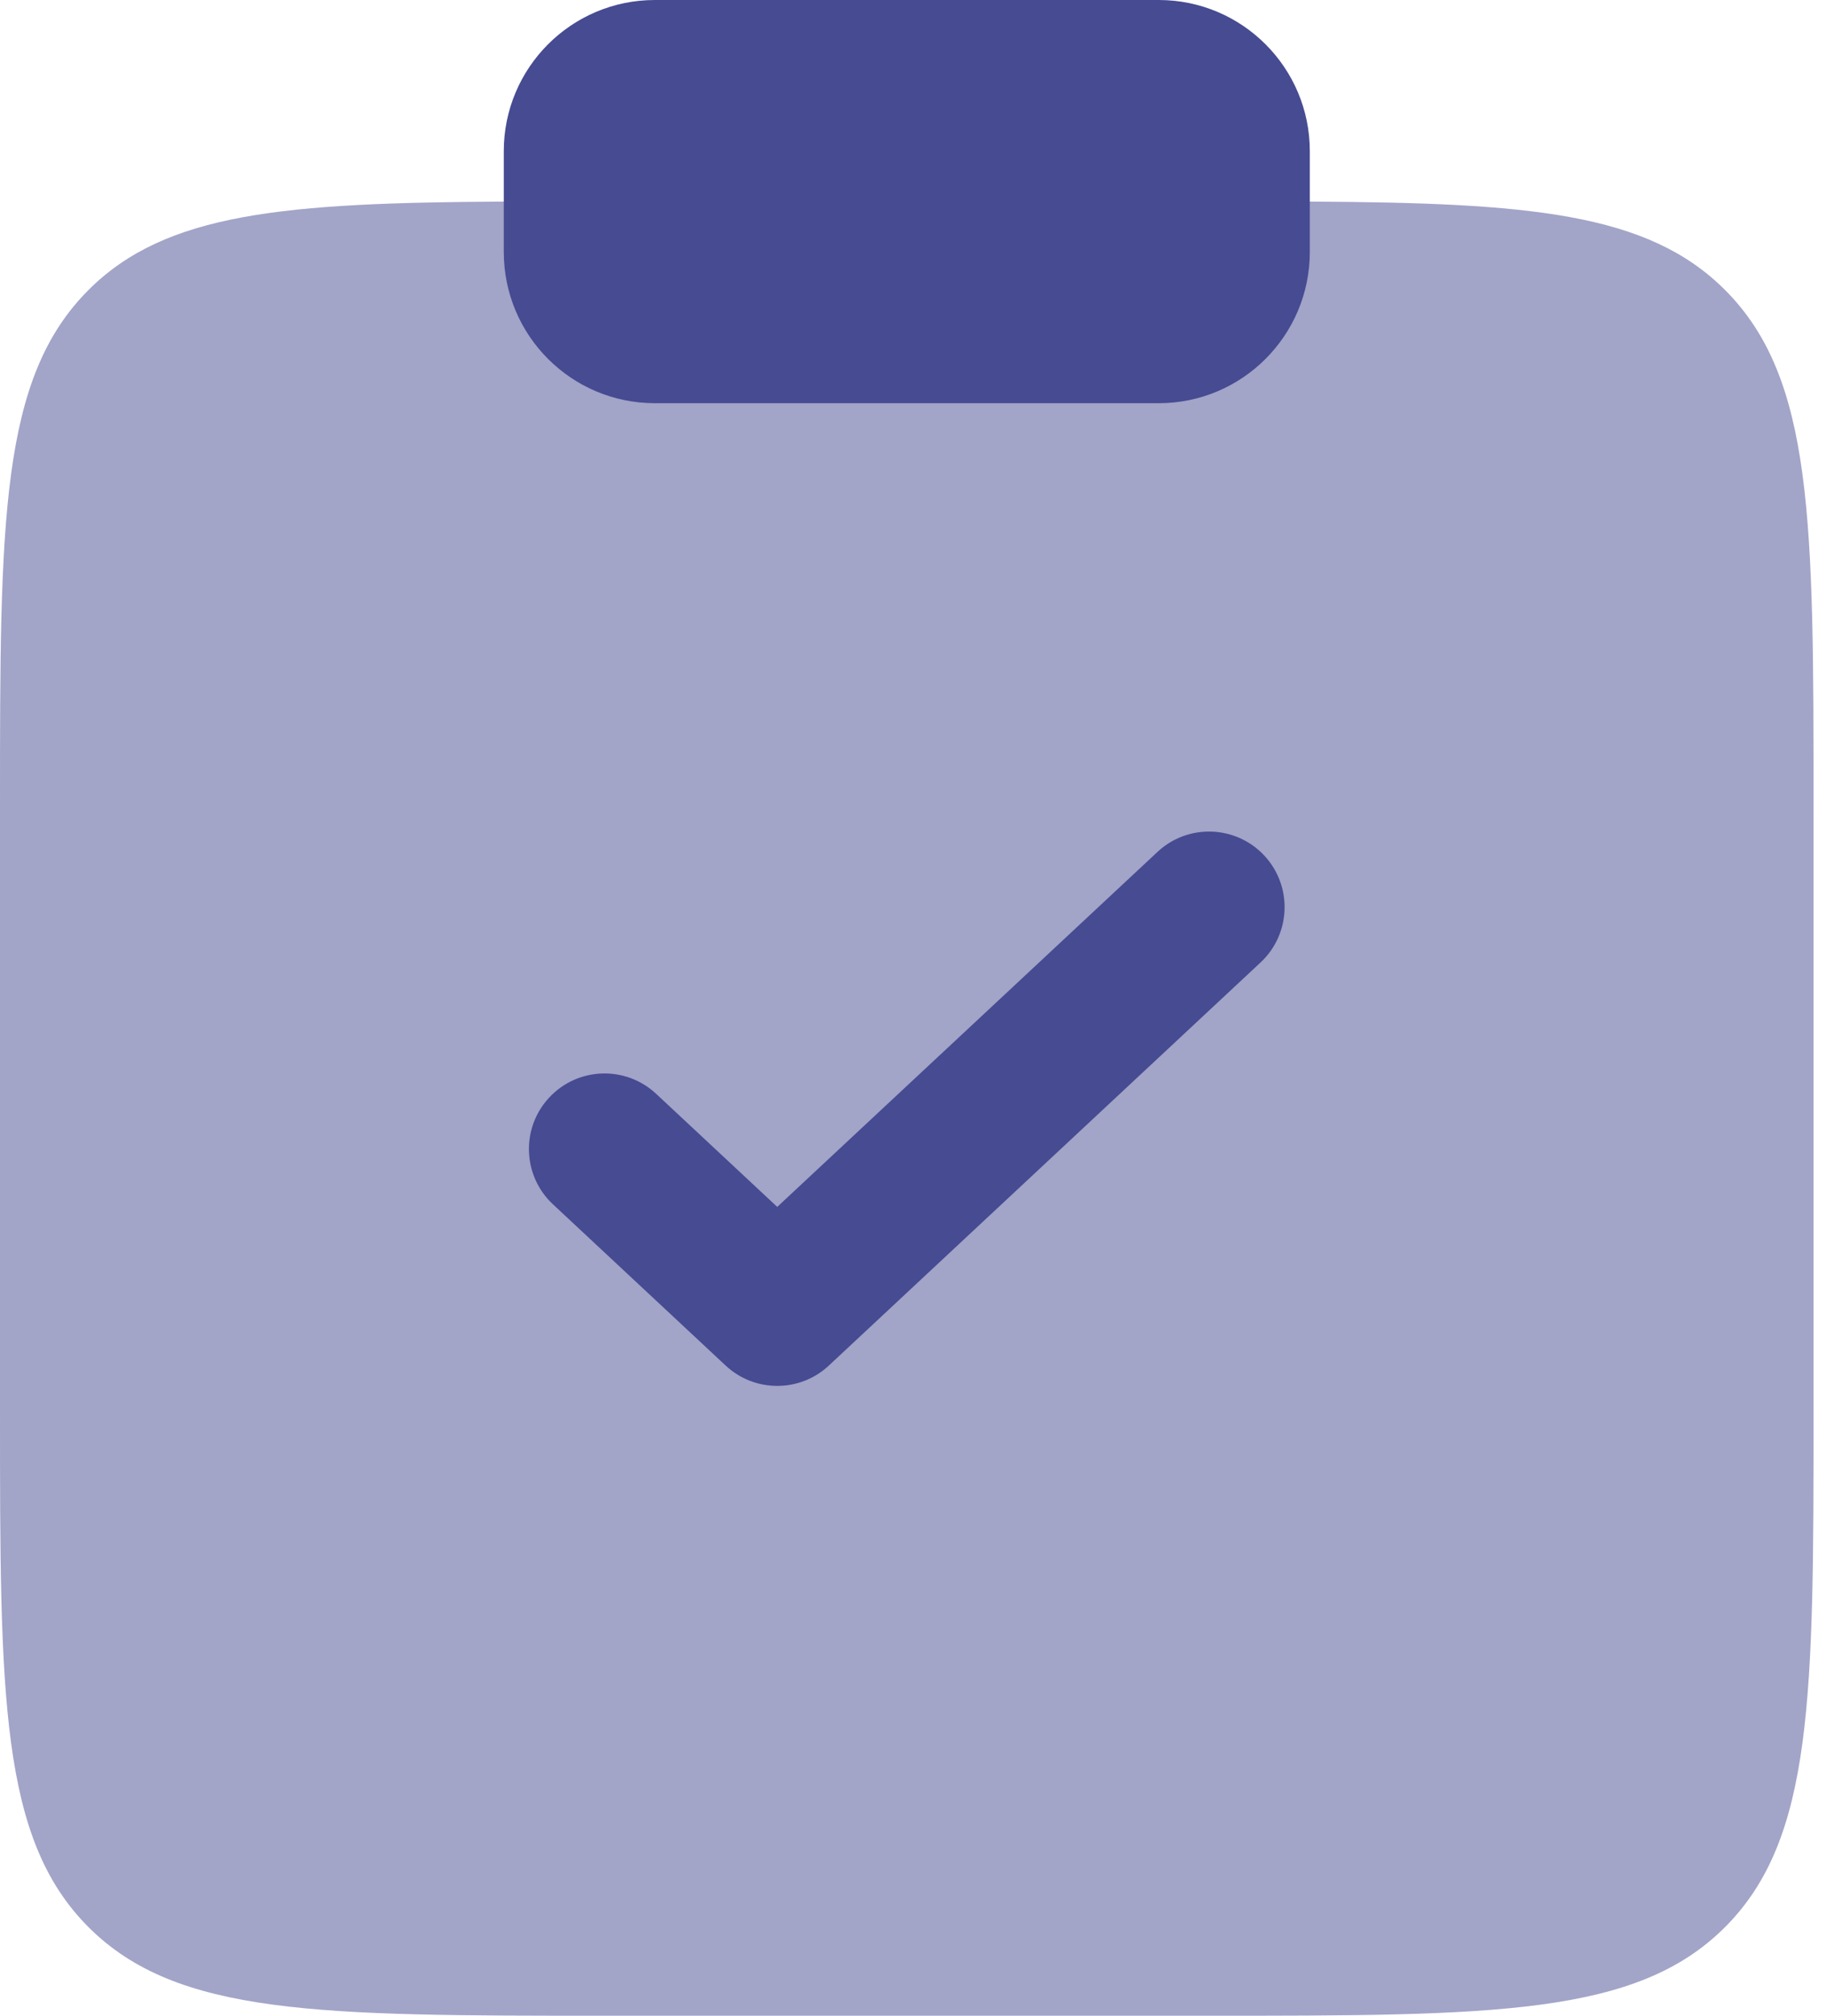
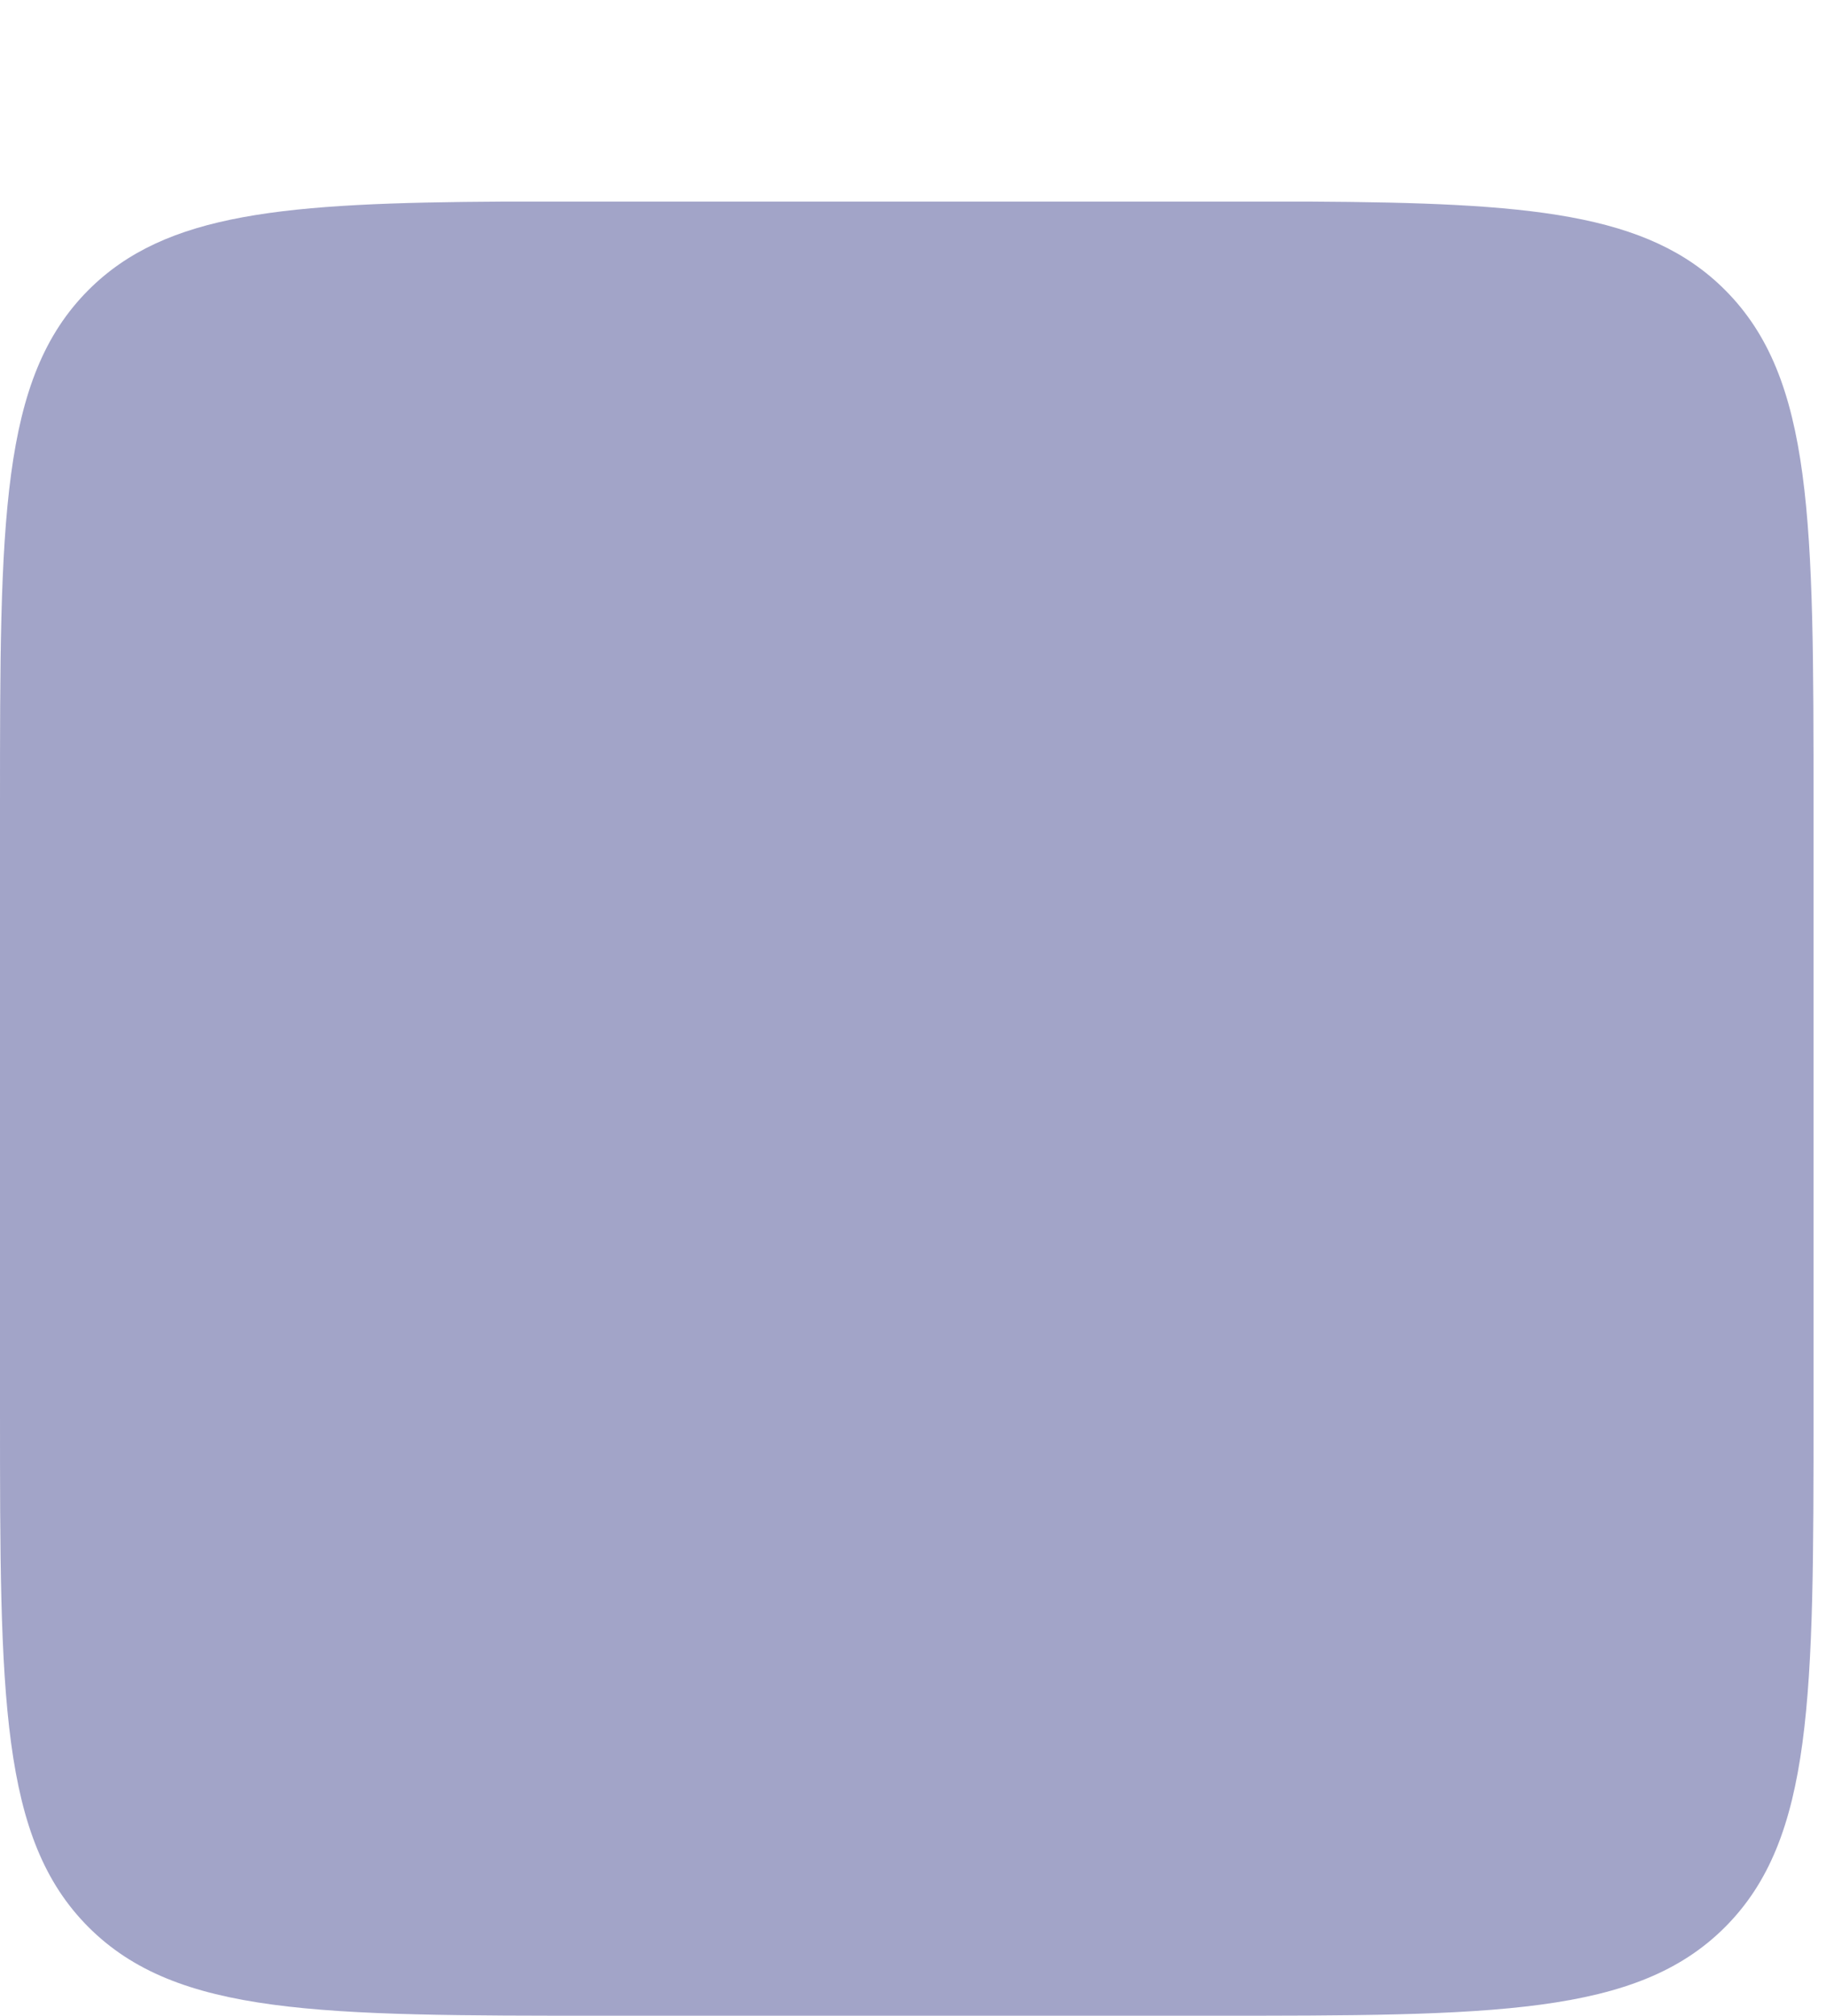
<svg xmlns="http://www.w3.org/2000/svg" width="29" height="32" viewBox="0 0 29 32" fill="none">
  <path opacity="0.5" d="M28.802 22.399V12.798C28.802 8.272 28.802 6.009 27.396 4.603C26.167 3.374 24.282 3.22 20.802 3.2H8.001C4.52 3.22 2.636 3.374 1.406 4.603C0 6.009 0 8.272 0 12.798V22.399C0 26.925 0 29.188 1.406 30.594C2.812 32 5.075 32 9.601 32H19.202C23.727 32 25.99 32 27.396 30.594C28.802 29.188 28.802 26.925 28.802 22.399Z" fill="#464B92" />
-   <path d="M8.001 2.4C8.001 1.075 9.075 0 10.401 0H18.402C19.727 0 20.802 1.075 20.802 2.4V4C20.802 5.326 19.727 6.401 18.402 6.401H10.401C9.075 6.401 8.001 5.326 8.001 4V2.4Z" fill="#464B92" />
-   <path fill-rule="evenodd" clip-rule="evenodd" d="M20.079 13.582C20.531 14.067 20.505 14.826 20.02 15.279L13.163 21.679C12.702 22.109 11.986 22.109 11.525 21.679L8.782 19.119C8.297 18.667 8.271 17.907 8.723 17.423C9.176 16.938 9.935 16.912 10.42 17.364L12.344 19.16L18.383 13.524C18.867 13.072 19.627 13.098 20.079 13.582Z" fill="#464B92" />
</svg>